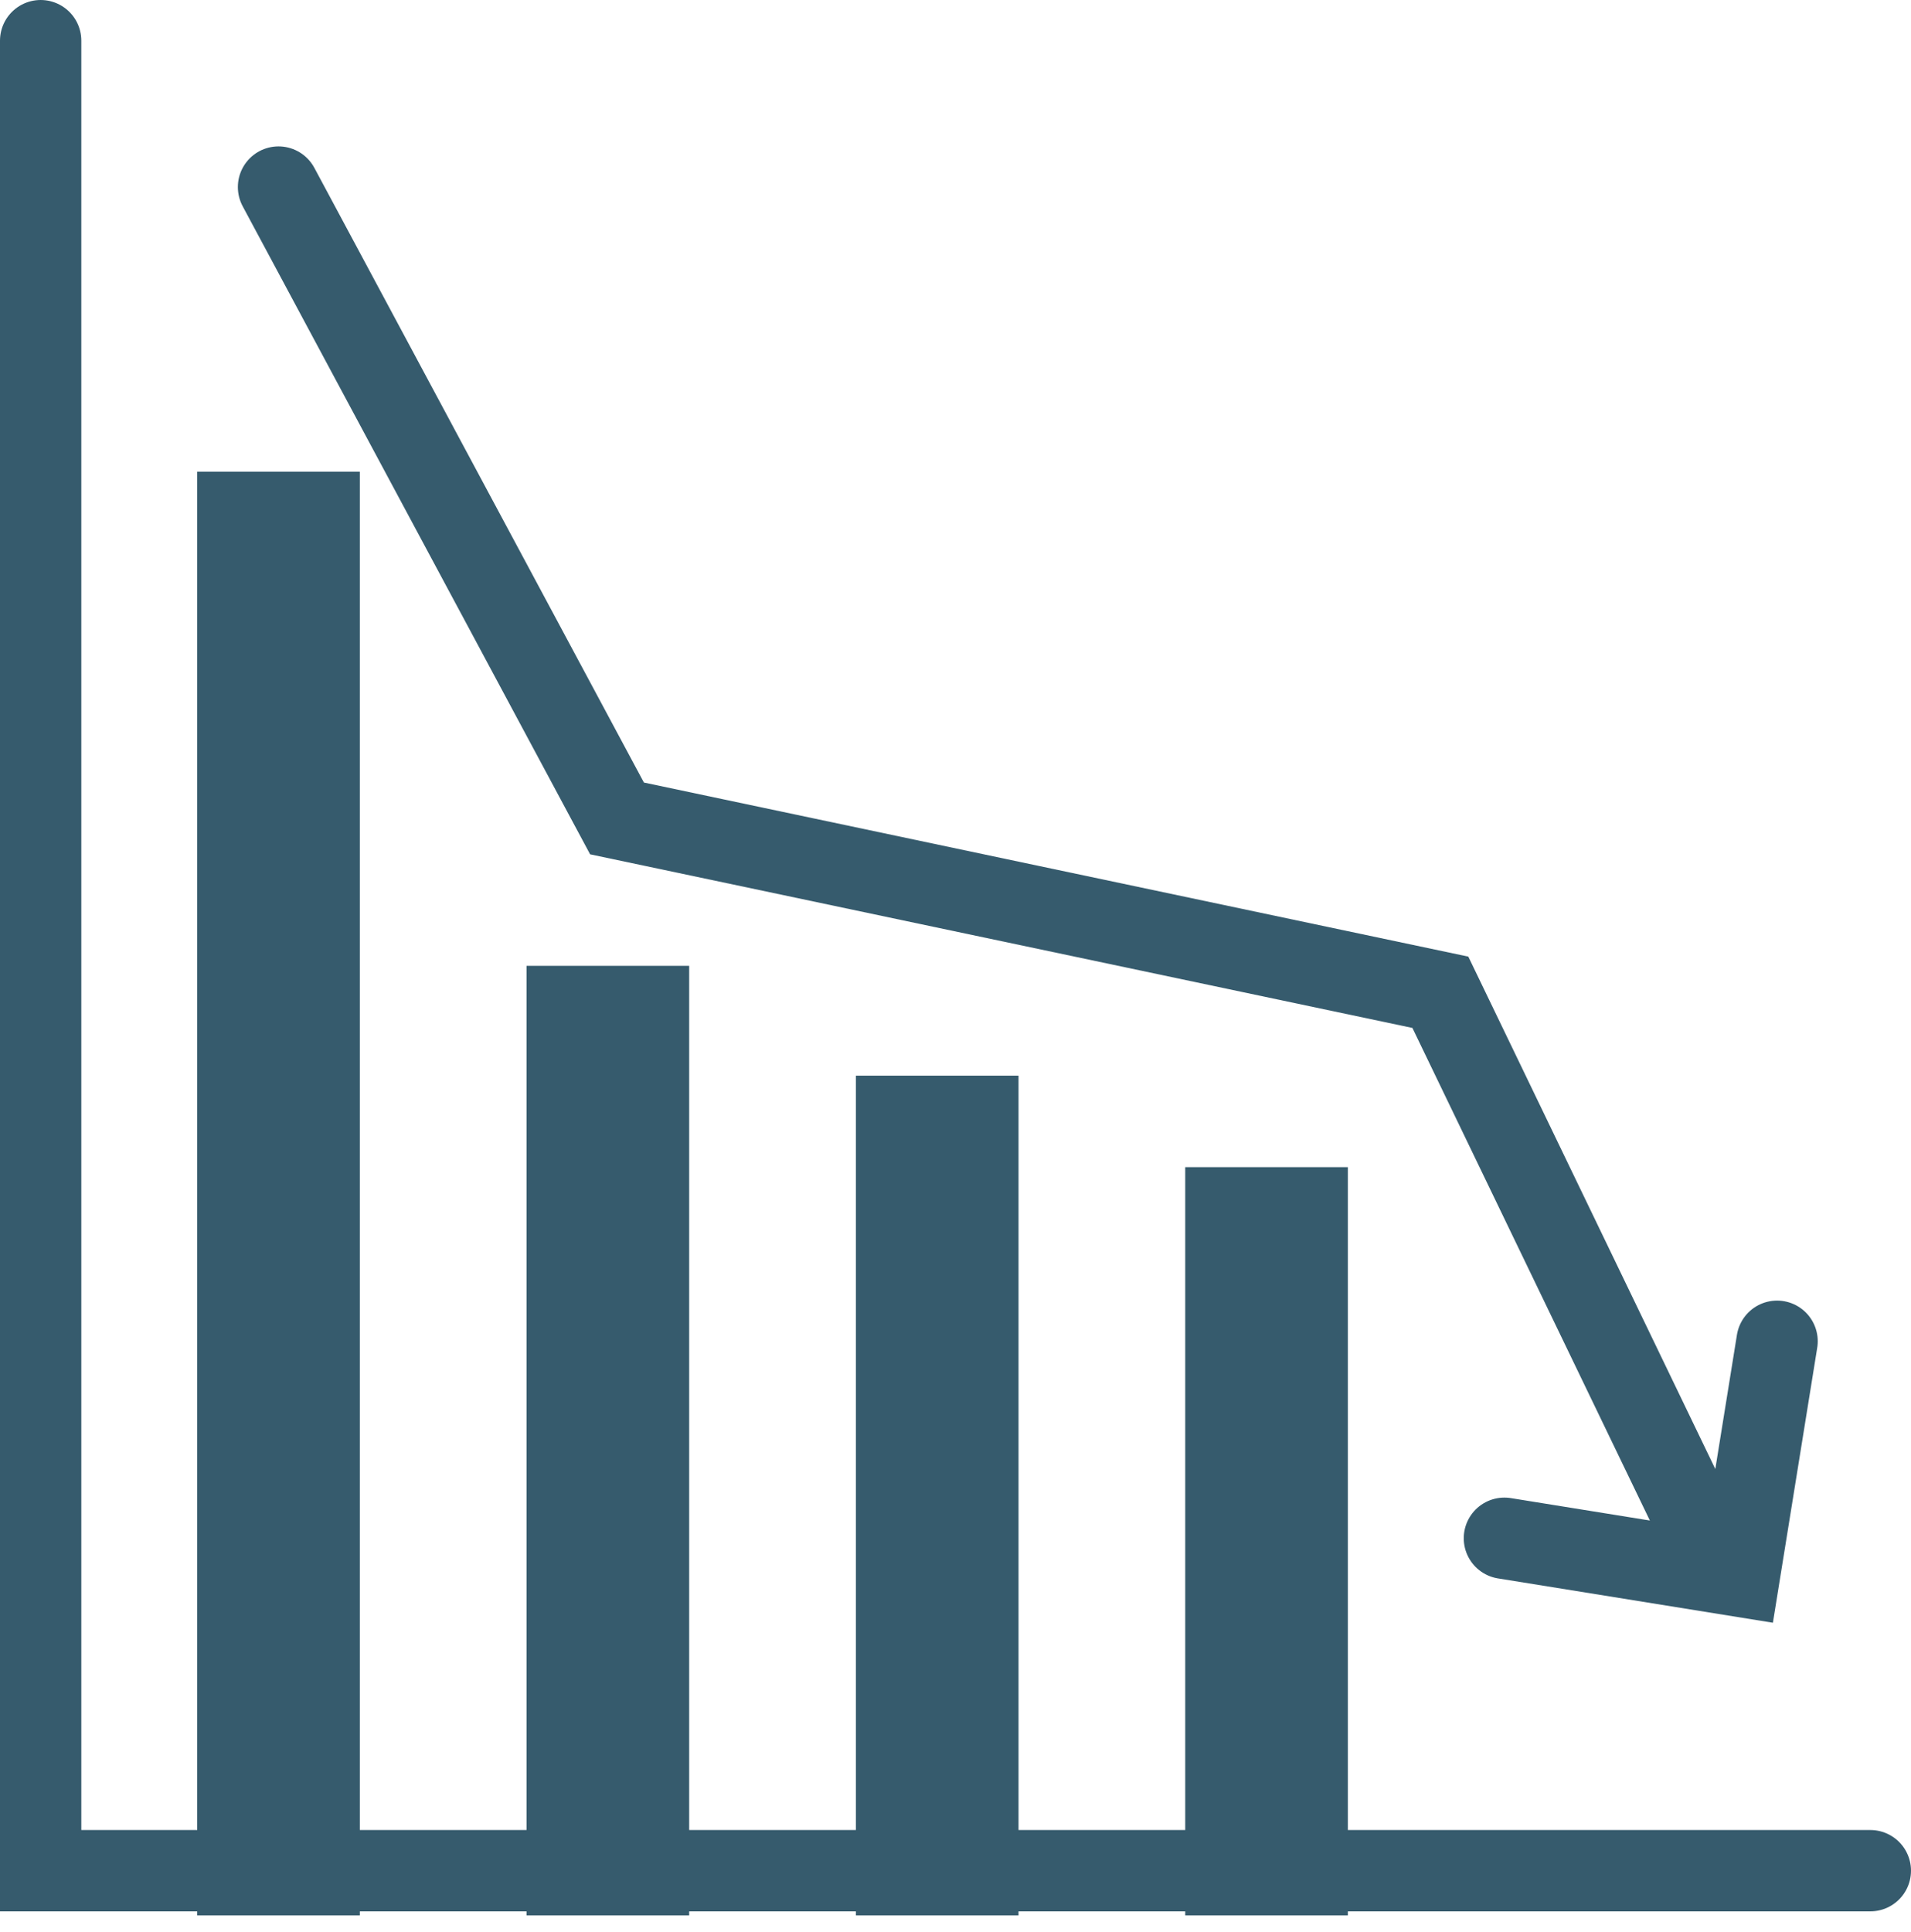
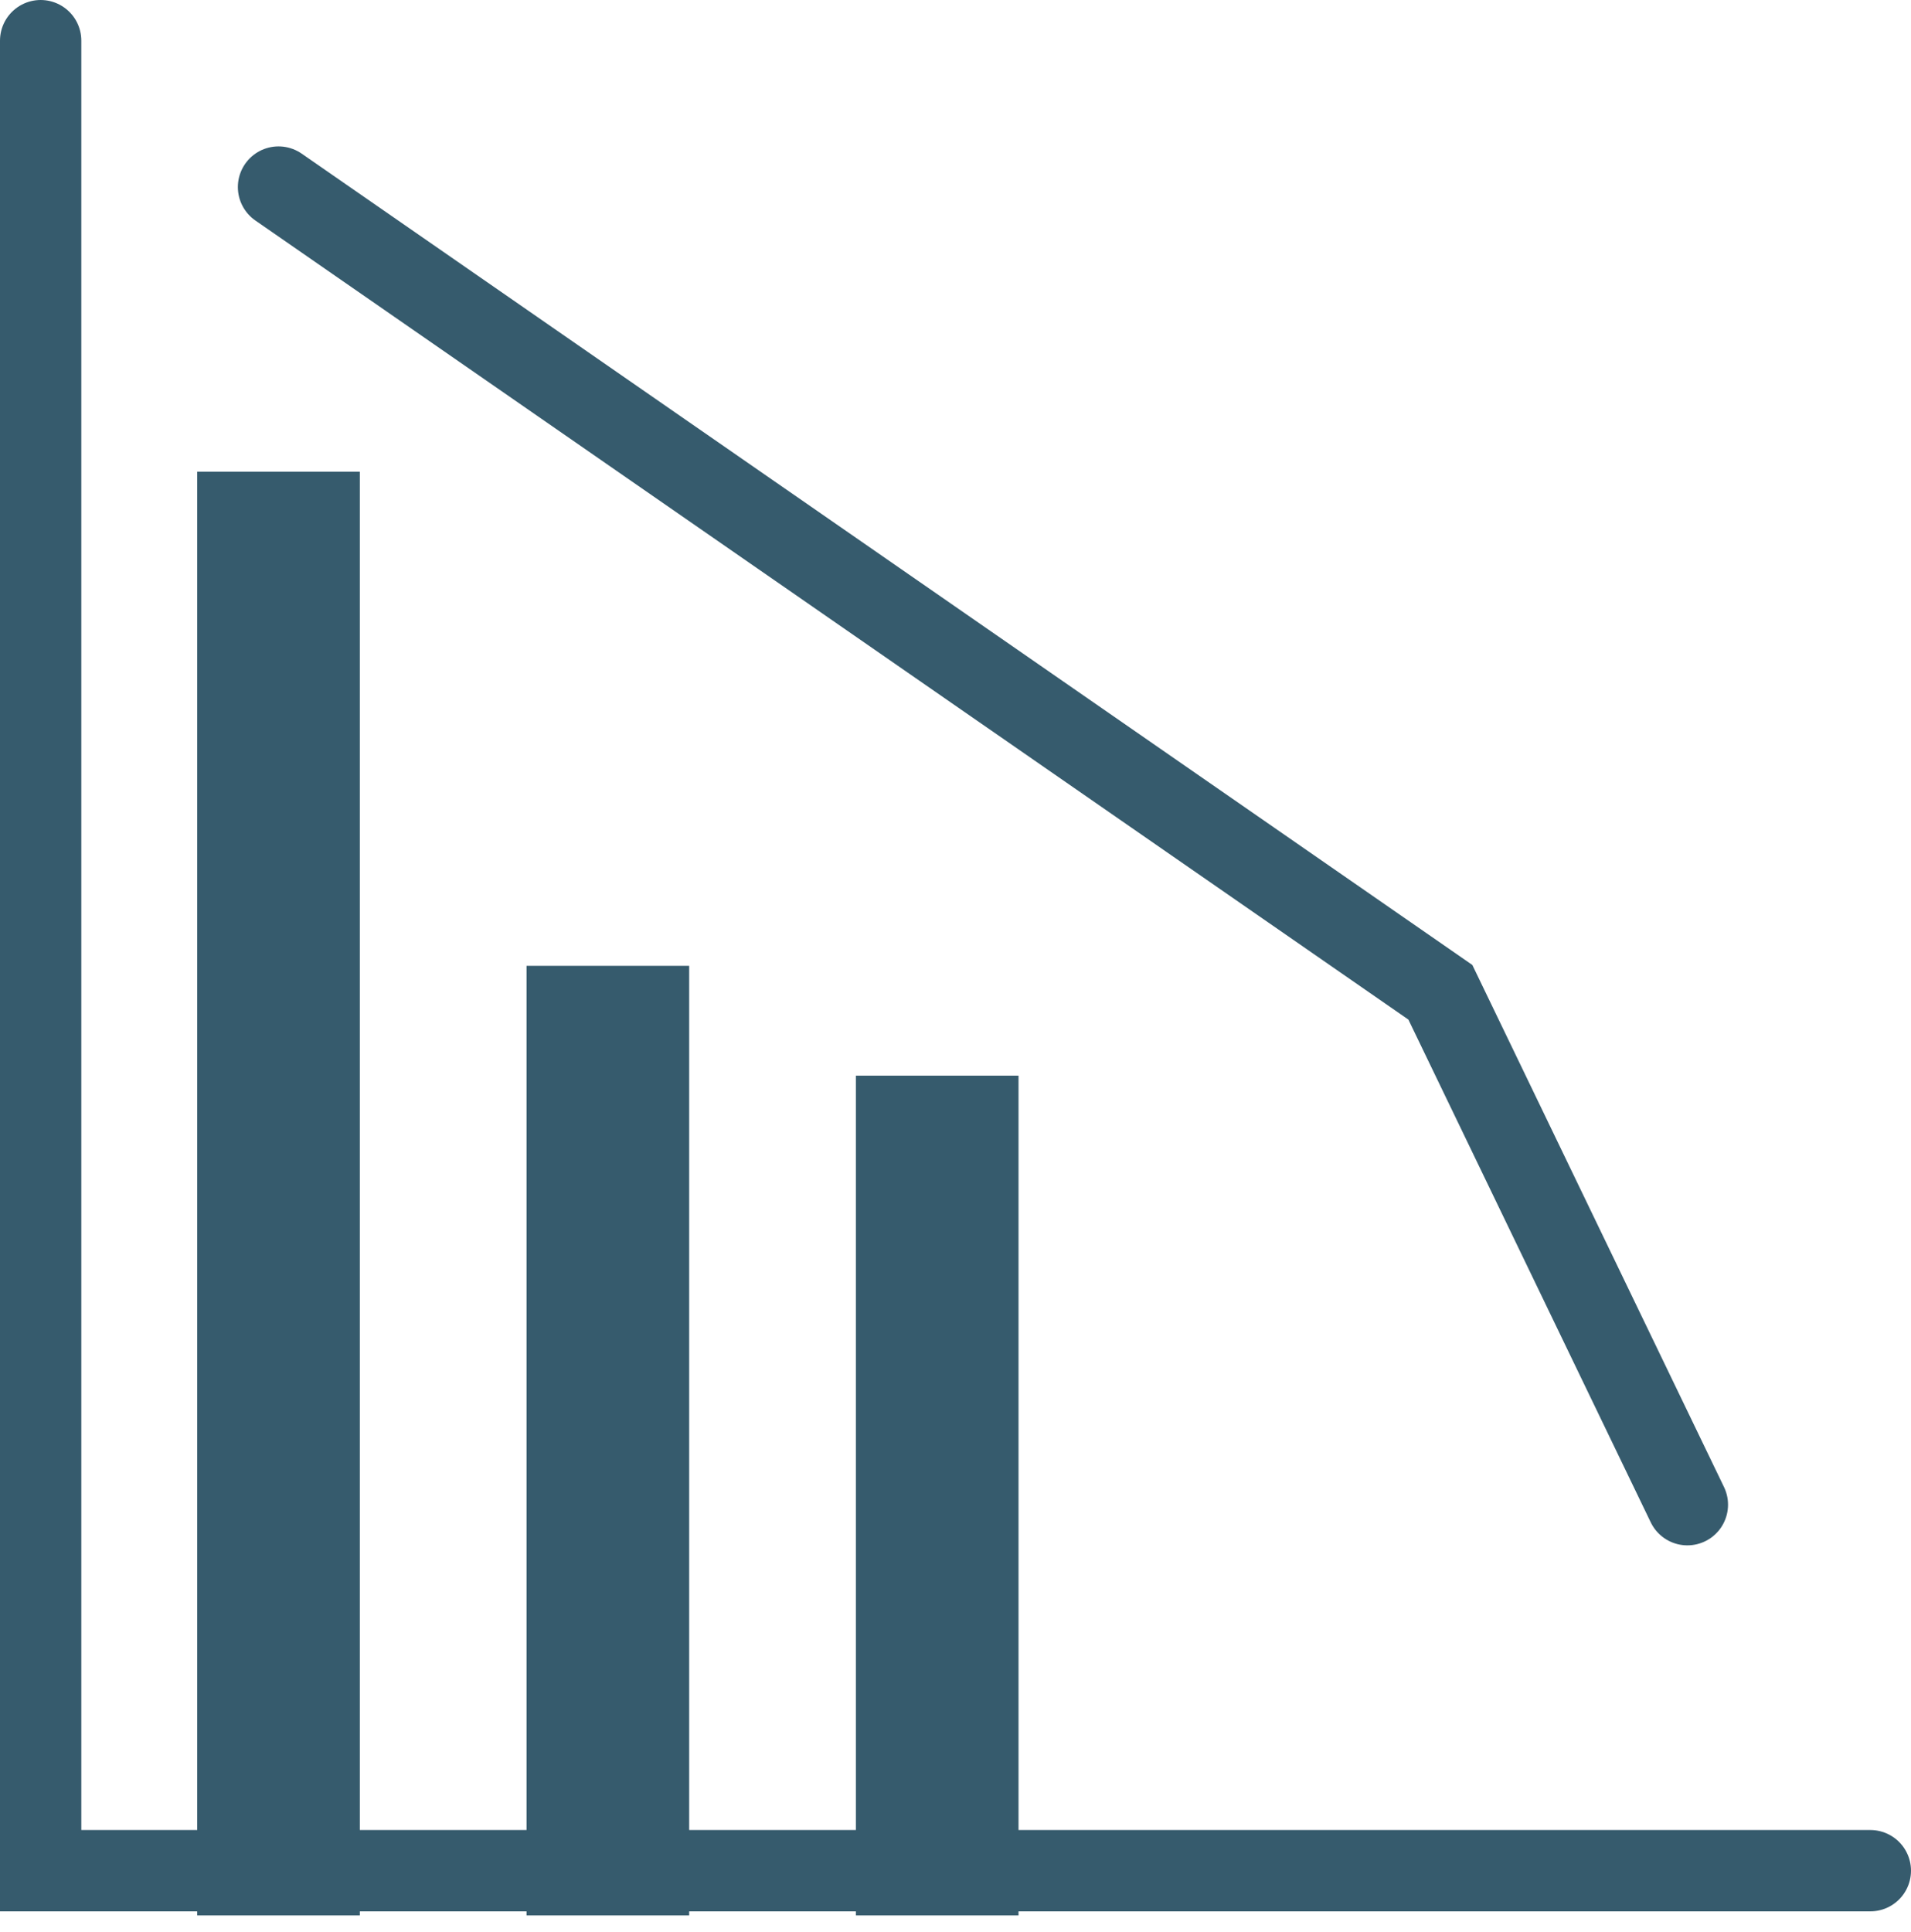
<svg xmlns="http://www.w3.org/2000/svg" width="94" height="95" viewBox="0 0 94 95" fill="none">
-   <path d="M13.7 9.2L30.35 40.25L70.85 48.8L83 74" stroke="#365B6D" stroke-width="4" stroke-linecap="round" />
+   <path d="M13.7 9.2L70.85 48.8L83 74" stroke="#365B6D" stroke-width="4" stroke-linecap="round" />
  <path d="M2 2V92H92" stroke="#365B6D" stroke-width="4" stroke-linecap="round" />
-   <path d="M74 75.651L85.551 77.513L87.413 65.963" stroke="#365B6D" stroke-width="4" stroke-linecap="round" />
  <path d="M13.7 27.2L13.7 90.2" stroke="#365B6D" stroke-width="8" stroke-linecap="square" />
  <path d="M29.9 51.5L29.9 90.2" stroke="#365B6D" stroke-width="8" stroke-linecap="square" />
  <path d="M46.1 56.9L46.1 90.2" stroke="#365B6D" stroke-width="8" stroke-linecap="square" />
-   <path d="M62.3 61.4L62.3 90.2" stroke="#365B6D" stroke-width="8" stroke-linecap="square" />
</svg>